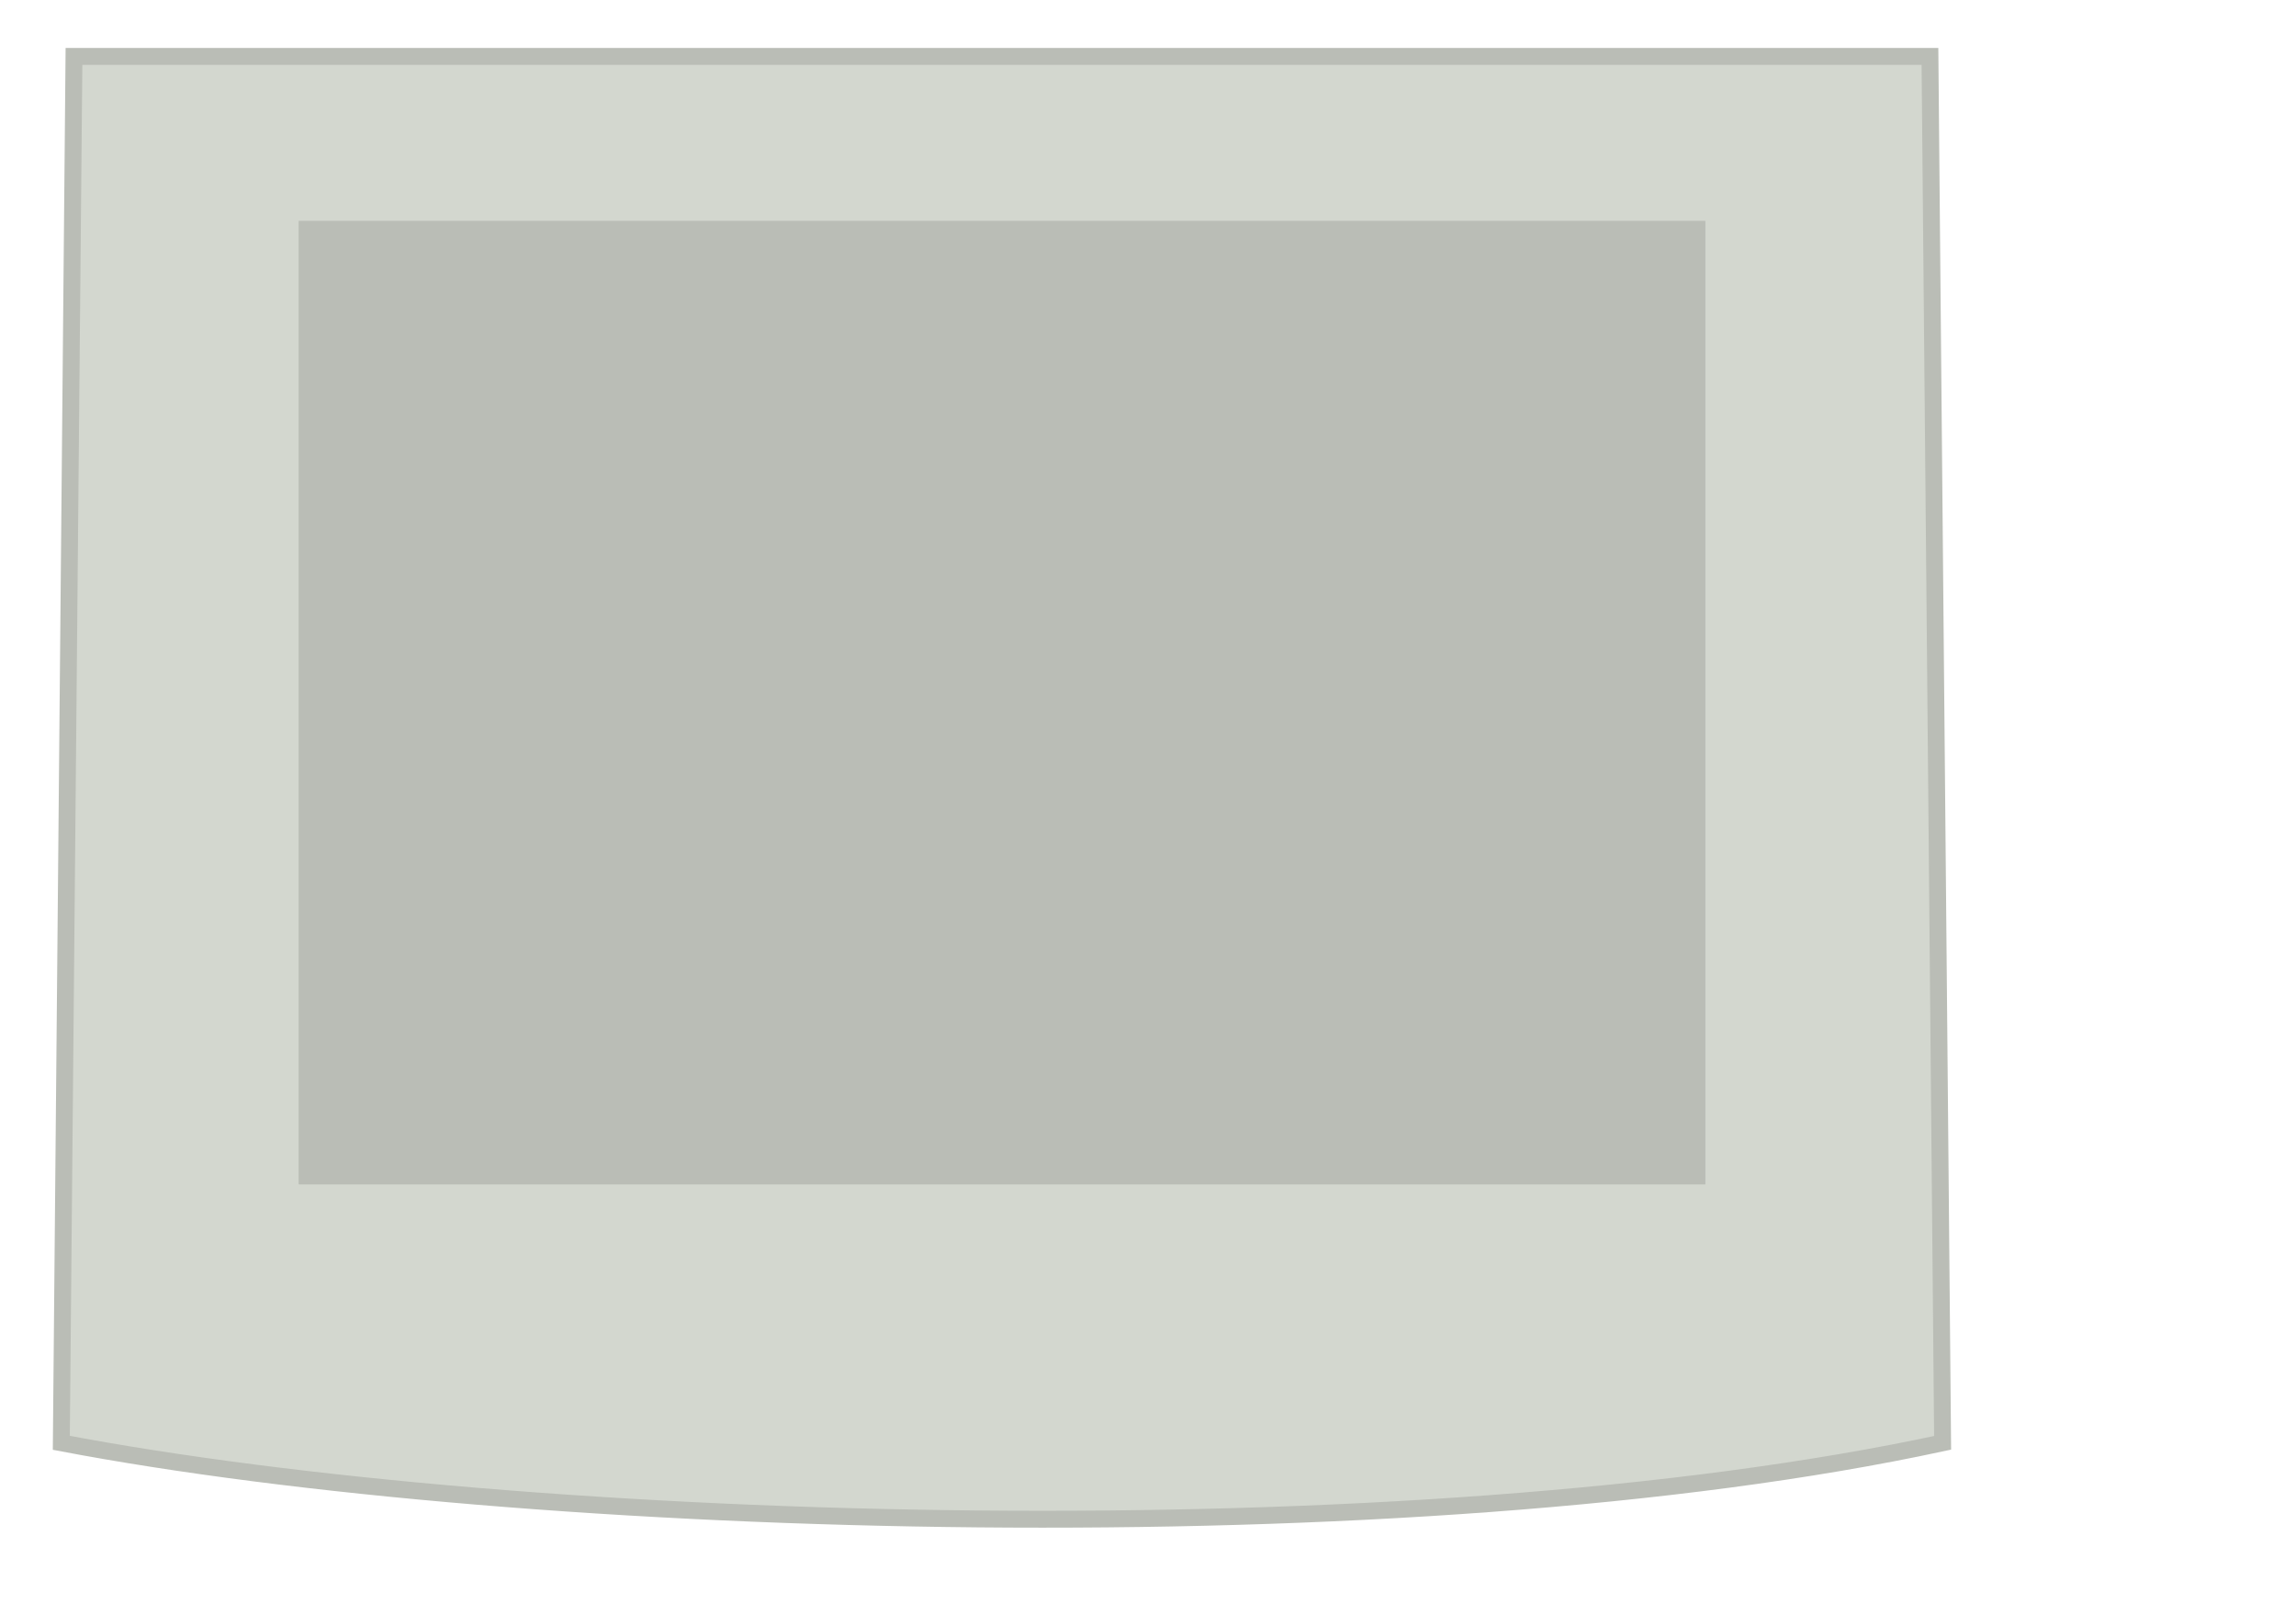
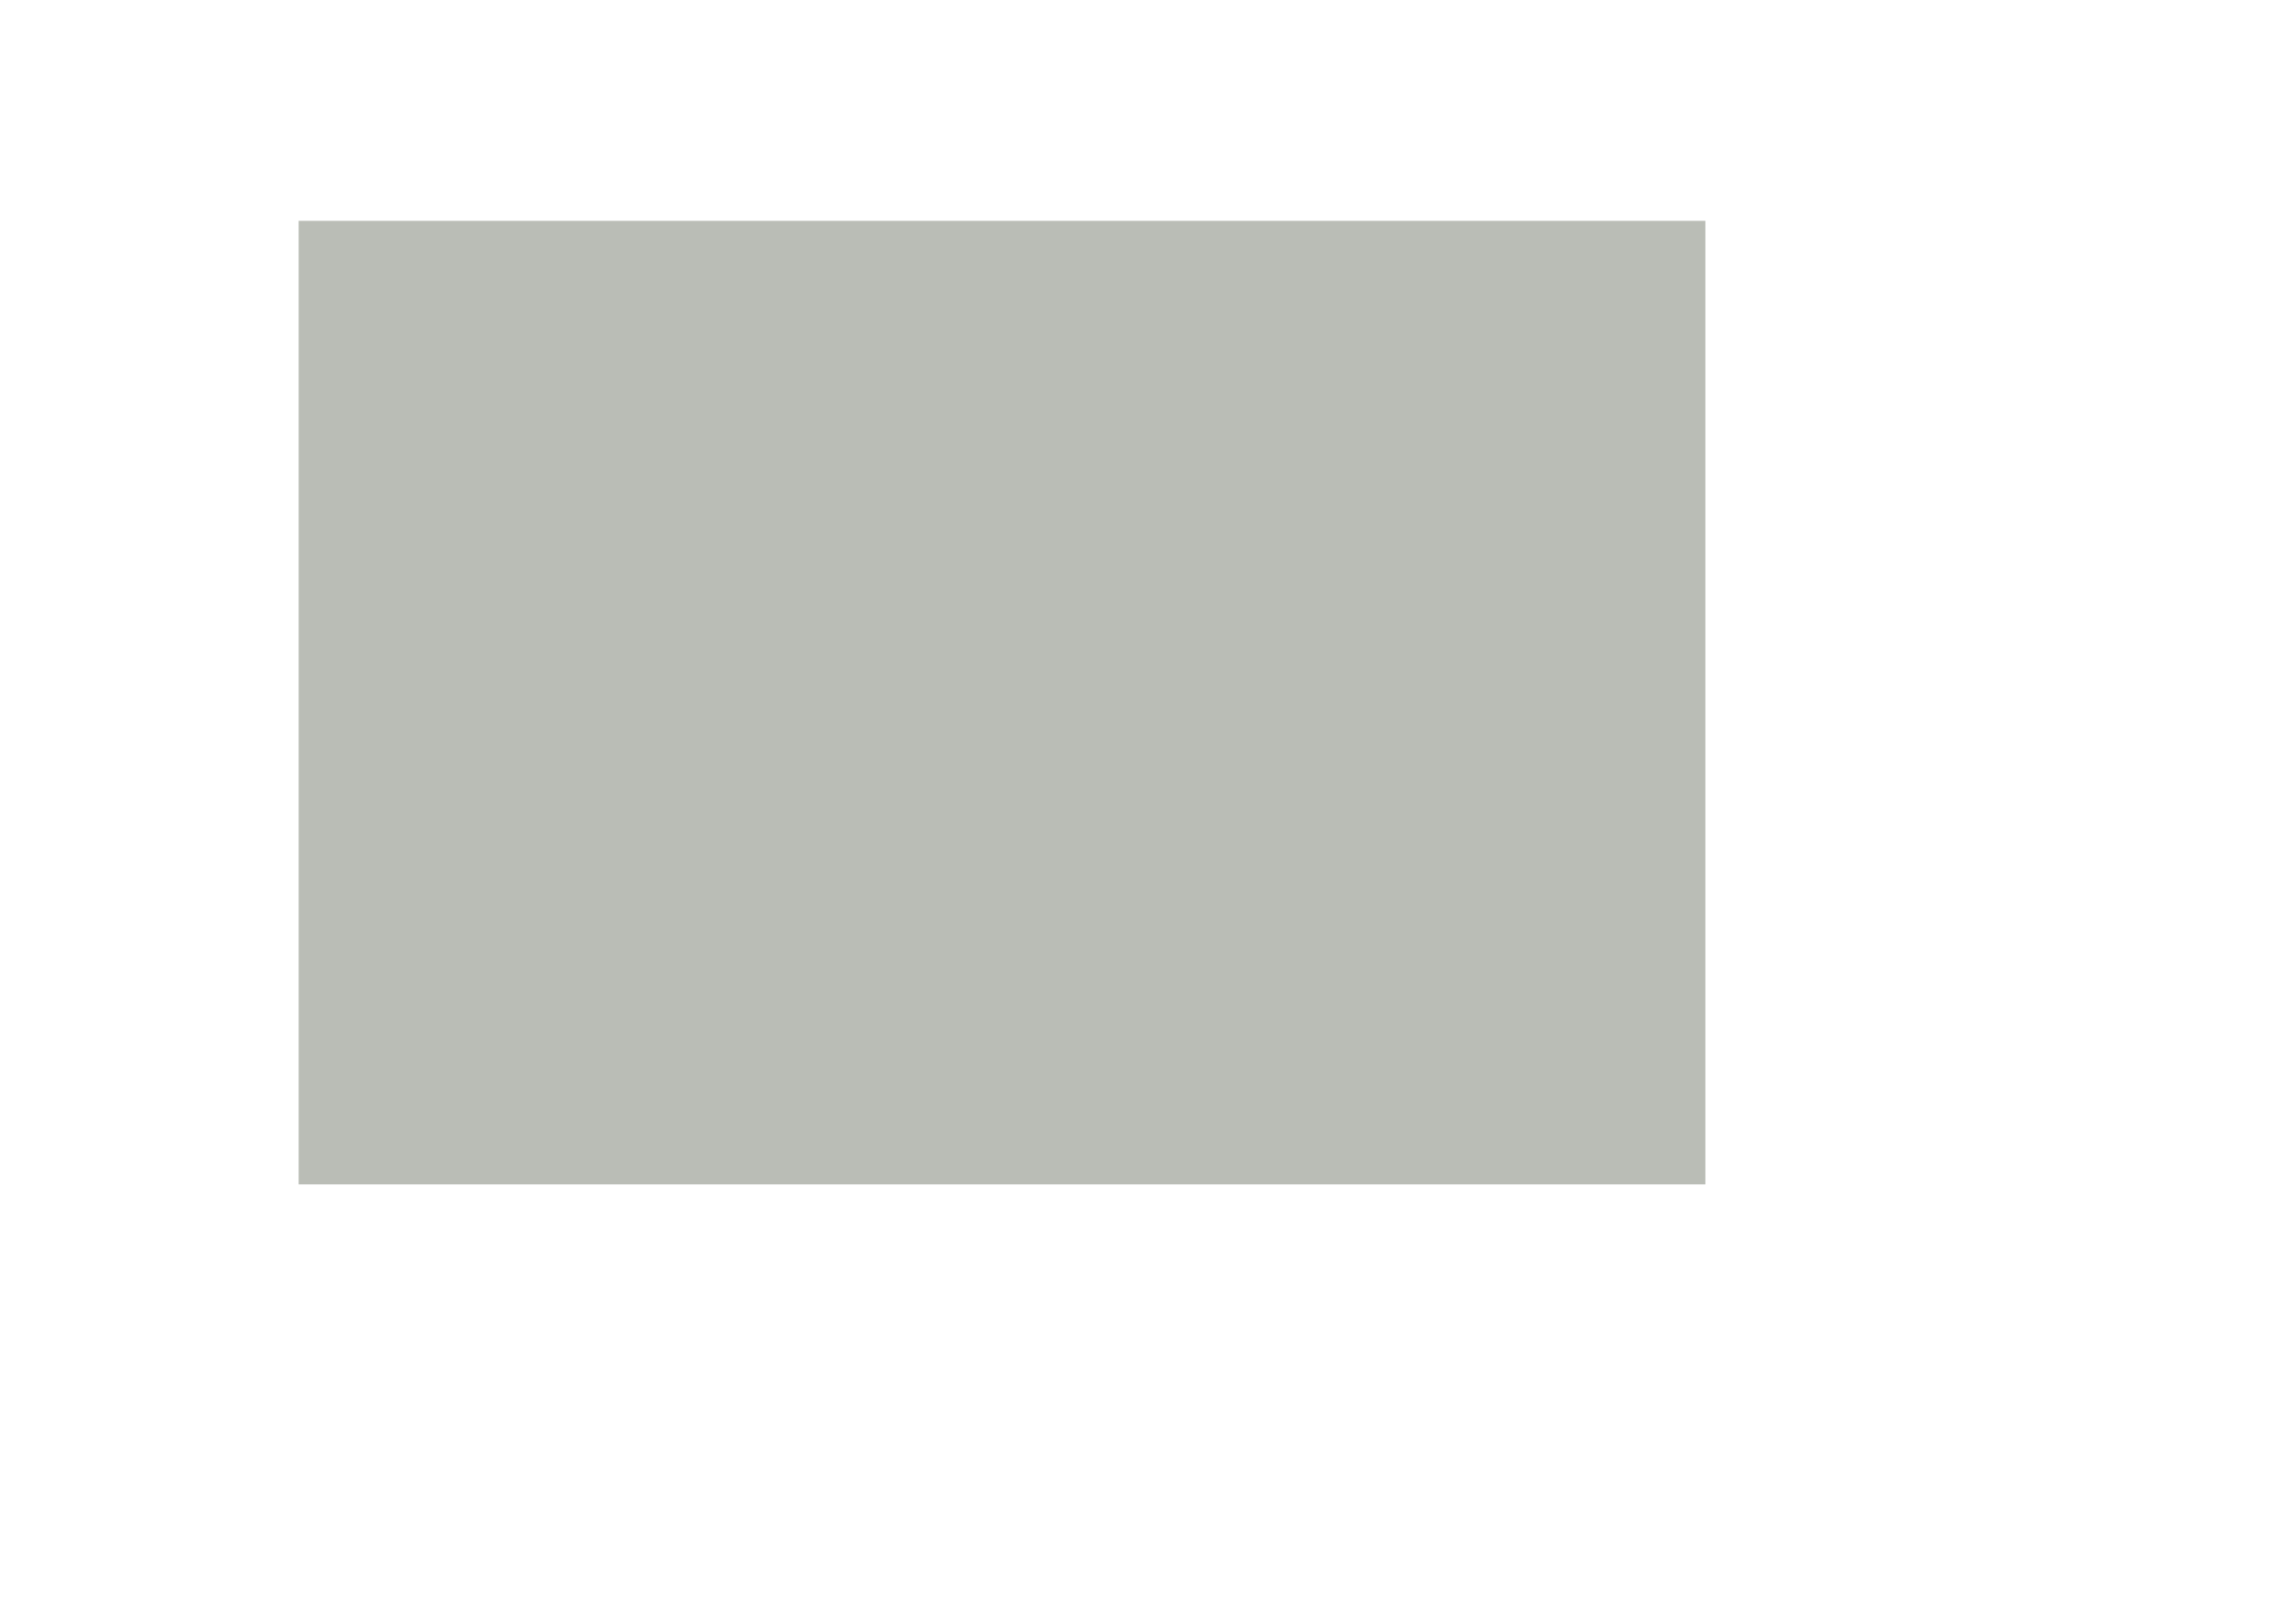
<svg xmlns="http://www.w3.org/2000/svg" xmlns:ns1="http://www.inkscape.org/namespaces/inkscape" xmlns:ns2="http://sodipodi.sourceforge.net/DTD/sodipodi-0.dtd" id="svg86858" version="1.1" ns1:version="0.48.1 r9760" width="136" height="95" ns2:docname="wacom-tablet.svg">
  <defs id="defs86862" />
  <ns2:namedview pagecolor="#ffffff" bordercolor="#666666" borderopacity="1" objecttolerance="10" gridtolerance="10" guidetolerance="10" ns1:pageopacity="0" ns1:pageshadow="2" ns1:window-width="1199" ns1:window-height="807" id="namedview86860" showgrid="false" borderlayer="true" ns1:showpageshadow="false" ns1:zoom="1.4142136" ns1:cx="42.197473" ns1:cy="89.570991" ns1:window-x="1873" ns1:window-y="310" ns1:window-maximized="0" ns1:current-layer="g4353-0">
    <ns1:grid type="xygrid" id="grid86892" empspacing="5" visible="true" enabled="true" snapvisiblegridlinesonly="true" />
  </ns2:namedview>
  <g style="display:inline" transform="matrix(0.594,0,0,0.675,405.447,-74.059)" id="g4353-0">
-     <path style="fill:#d3d7cf;fill-opacity:1;stroke:#babdb6;stroke-width:1px;stroke-linecap:butt;stroke-linejoin:miter;stroke-opacity:1" d="M 4.281,3.375 3.531,85.5 C 31.076,90.741 83.579,92.281 115,85.5 L 114.25,3.375 z" transform="matrix(1.683,0,0,1.481,-682.399,109.666)" id="path3568-6" ns1:connector-curvature="0" ns2:nodetypes="ccccc" />
    <rect style="color:#000000;fill:#babdb6;fill-opacity:1;fill-rule:nonzero;stroke:#babdb6;stroke-width:1.579;stroke-linecap:butt;stroke-linejoin:miter;stroke-miterlimit:4;stroke-opacity:1;stroke-dasharray:none;stroke-dashoffset:0;marker:none;visibility:visible;display:inline;overflow:visible;enable-background:accumulate" id="rect10889" width="138.7" height="82.952" x="-652" y="129.881" />
  </g>
</svg>